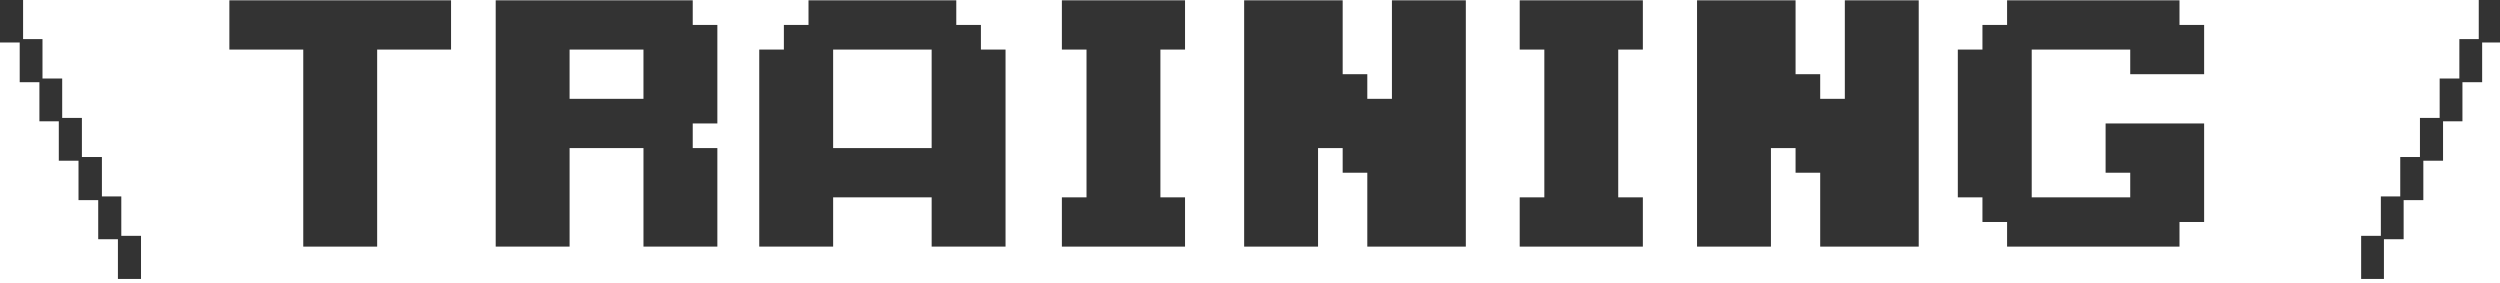
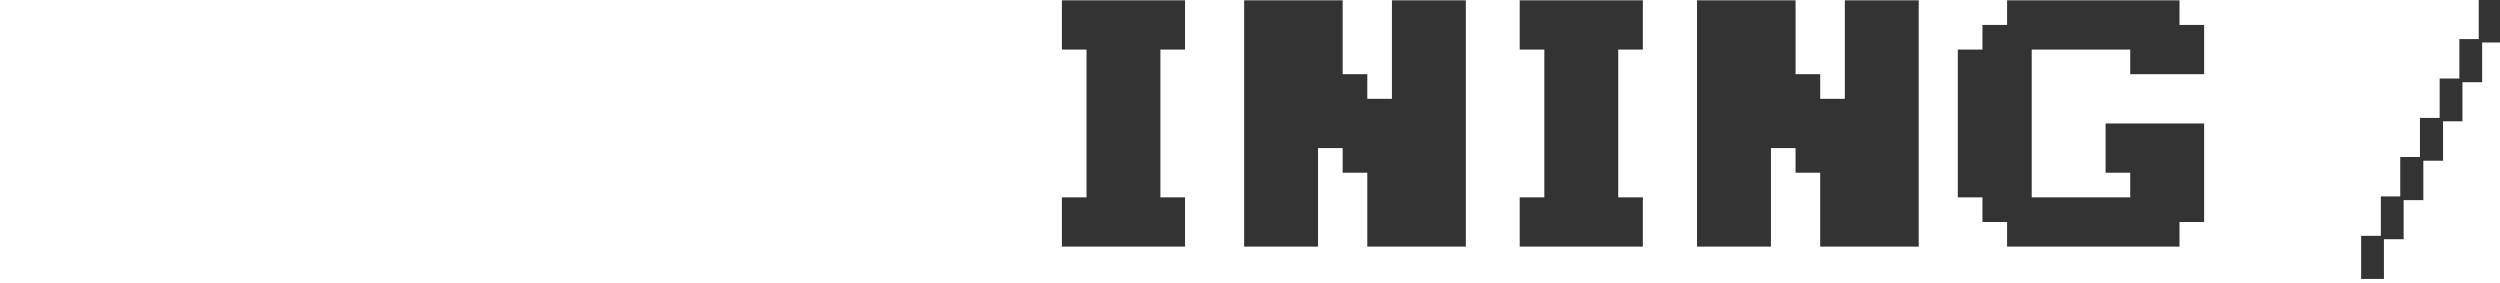
<svg xmlns="http://www.w3.org/2000/svg" version="1.1" id="_レイヤー_1" x="0px" y="0px" viewBox="0 0 812 92" style="enable-background:new 0 0 812 92;" xml:space="preserve">
  <style type="text/css">
	.st0{fill:#333333;}
</style>
  <g>
    <polygon class="st0" points="805.1,0 805.1,12.7 798.8,12.7 798.8,25.5 792.4,25.5 792.4,38.3 786,38.3 786,51 779.6,51    779.6,63.8 773.3,63.8 773.3,76.6 766.9,76.6 766.9,90.6 774.3,90.6 774.3,77.7 780.7,77.7 780.7,65 787.1,65 787.1,52.2    793.5,52.2 793.5,39.4 799.8,39.4 799.8,26.7 806.2,26.7 806.2,13.8 812.6,13.8 812.6,0  " />
-     <polygon class="st0" points="39.4,63.8 33.1,63.8 33.1,51 26.6,51 26.6,38.3 20.2,38.3 20.2,25.5 13.8,25.5 13.8,12.7 7.5,12.7    7.5,0 0,0 0,13.8 6.4,13.8 6.4,26.7 12.8,26.7 12.8,39.4 19.1,39.4 19.1,52.2 25.5,52.2 25.5,65 31.9,65 31.9,77.7 38.3,77.7    38.3,90.6 45.8,90.6 45.8,76.6 39.4,76.6  " />
-     <path class="st0" d="M318.6,8.1h-8v-8h-8h-8h-8h-8h-8h-8v8h-8v8h-8v8v8v8v8v8v8v8v8h8h8h8v-8v-8h8h8h8h8v8v8h8h8h8v-8v-8v-8v-8v-8   v-8v-8v-8h-8V8.1z M302.6,24.1v8v8v8h-8h-8h-8h-8v-8v-8v-8v-8h8h8h8h8V24.1z" />
    <polygon class="st0" points="707.9,0.1 699.9,0.1 691.9,0.1 683.9,0.1 675.9,0.1 667.9,0.1 659.9,0.1 651.9,0.1 651.9,8.1    643.9,8.1 643.9,16.1 635.9,16.1 635.9,24.1 635.9,32.1 635.9,40.1 635.9,48.1 635.9,56.1 635.9,64.1 643.9,64.1 643.9,72.1    651.9,72.1 651.9,80.1 659.9,80.1 667.9,80.1 675.9,80.1 683.9,80.1 691.9,80.1 699.9,80.1 707.9,80.1 707.9,72.1 715.9,72.1    715.9,64.1 715.9,56.1 715.9,48.1 715.9,40.1 707.9,40.1 699.9,40.1 691.9,40.1 683.9,40.1 683.9,48.1 683.9,56.1 691.9,56.1    691.9,64.1 683.9,64.1 675.9,64.1 667.9,64.1 659.9,64.1 659.9,56.1 659.9,48.1 659.9,40.1 659.9,32.1 659.9,24.1 659.9,16.1    667.9,16.1 675.9,16.1 683.9,16.1 691.9,16.1 691.9,24.1 699.9,24.1 707.9,24.1 715.9,24.1 715.9,16.1 715.9,8.1 707.9,8.1  " />
-     <polygon class="st0" points="130.5,0.1 122.5,0.1 114.5,0.1 106.5,0.1 98.5,0.1 90.5,0.1 82.5,0.1 74.5,0.1 74.5,8.1 74.5,16.1    82.5,16.1 90.5,16.1 98.5,16.1 98.5,24.1 98.5,32.1 98.5,40.1 98.5,48.1 98.5,56.1 98.5,64.1 98.5,72.1 98.5,80.1 106.5,80.1    114.5,80.1 122.5,80.1 122.5,72.1 122.5,64.1 122.5,56.1 122.5,48.1 122.5,40.1 122.5,32.1 122.5,24.1 122.5,16.1 130.5,16.1    138.5,16.1 146.5,16.1 146.5,8.1 146.5,0.1 138.5,0.1  " />
    <polygon class="st0" points="607.2,0.1 599.2,0.1 599.2,8.1 599.2,16.1 599.2,24.1 599.2,32.1 591.2,32.1 591.2,24.1 583.2,24.1    583.2,16.1 583.2,8.1 583.2,0.1 575.2,0.1 567.2,0.1 559.2,0.1 551.2,0.1 551.2,8.1 551.2,16.1 551.2,24.1 551.2,32.1 551.2,40.1    551.2,48.1 551.2,56.1 551.2,64.1 551.2,72.1 551.2,80.1 559.2,80.1 567.2,80.1 575.2,80.1 575.2,72.1 575.2,64.1 575.2,56.1    575.2,48.1 583.2,48.1 583.2,56.1 591.2,56.1 591.2,64.1 591.2,72.1 591.2,80.1 599.2,80.1 607.2,80.1 615.2,80.1 623.2,80.1    623.2,72.1 623.2,64.1 623.2,56.1 623.2,48.1 623.2,40.1 623.2,32.1 623.2,24.1 623.2,16.1 623.2,8.1 623.2,0.1 615.2,0.1  " />
    <polygon class="st0" points="460.1,0.1 452.1,0.1 452.1,8.1 452.1,16.1 452.1,24.1 452.1,32.1 444.1,32.1 444.1,24.1 436.1,24.1    436.1,16.1 436.1,8.1 436.1,0.1 428.1,0.1 420.1,0.1 412.1,0.1 404.1,0.1 404.1,8.1 404.1,16.1 404.1,24.1 404.1,32.1 404.1,40.1    404.1,48.1 404.1,56.1 404.1,64.1 404.1,72.1 404.1,80.1 412.1,80.1 420.1,80.1 428.1,80.1 428.1,72.1 428.1,64.1 428.1,56.1    428.1,48.1 436.1,48.1 436.1,56.1 444.1,56.1 444.1,64.1 444.1,72.1 444.1,80.1 452.1,80.1 460.1,80.1 468.1,80.1 476.1,80.1    476.1,72.1 476.1,64.1 476.1,56.1 476.1,48.1 476.1,40.1 476.1,32.1 476.1,24.1 476.1,16.1 476.1,8.1 476.1,0.1 468.1,0.1  " />
    <polygon class="st0" points="368.9,0.1 360.9,0.1 352.9,0.1 344.9,0.1 344.9,8.1 344.9,16.1 352.9,16.1 352.9,24.1 352.9,32.1    352.9,40.1 352.9,48.1 352.9,56.1 352.9,64.1 344.9,64.1 344.9,72.1 344.9,80.1 352.9,80.1 360.9,80.1 368.9,80.1 376.9,80.1    384.9,80.1 384.9,72.1 384.9,64.1 376.9,64.1 376.9,56.1 376.9,48.1 376.9,40.1 376.9,32.1 376.9,24.1 376.9,16.1 384.9,16.1    384.9,8.1 384.9,0.1 376.9,0.1  " />
    <polygon class="st0" points="517.6,0.1 509.6,0.1 501.6,0.1 493.6,0.1 493.6,8.1 493.6,16.1 501.6,16.1 501.6,24.1 501.6,32.1    501.6,40.1 501.6,48.1 501.6,56.1 501.6,64.1 493.6,64.1 493.6,72.1 493.6,80.1 501.6,80.1 509.6,80.1 517.6,80.1 525.6,80.1    533.6,80.1 533.6,72.1 533.6,64.1 525.6,64.1 525.6,56.1 525.6,48.1 525.6,40.1 525.6,32.1 525.6,24.1 525.6,16.1 533.6,16.1    533.6,8.1 533.6,0.1 525.6,0.1  " />
-     <path class="st0" d="M225,0.1h-8h-8h-8h-8h-8h-8h-8h-8v8v8v8v8v8v8v8v8v8v8h8h8h8v-8v-8v-8v-8h8h8h8v8v8v8v8h8h8h8v-8v-8v-8v-8h-8   v-8h8v-8v-8v-8v-8h-8V0.1z M185,24.1v-8h8h8h8v8v8h-8h-8h-8V24.1z" />
  </g>
</svg>